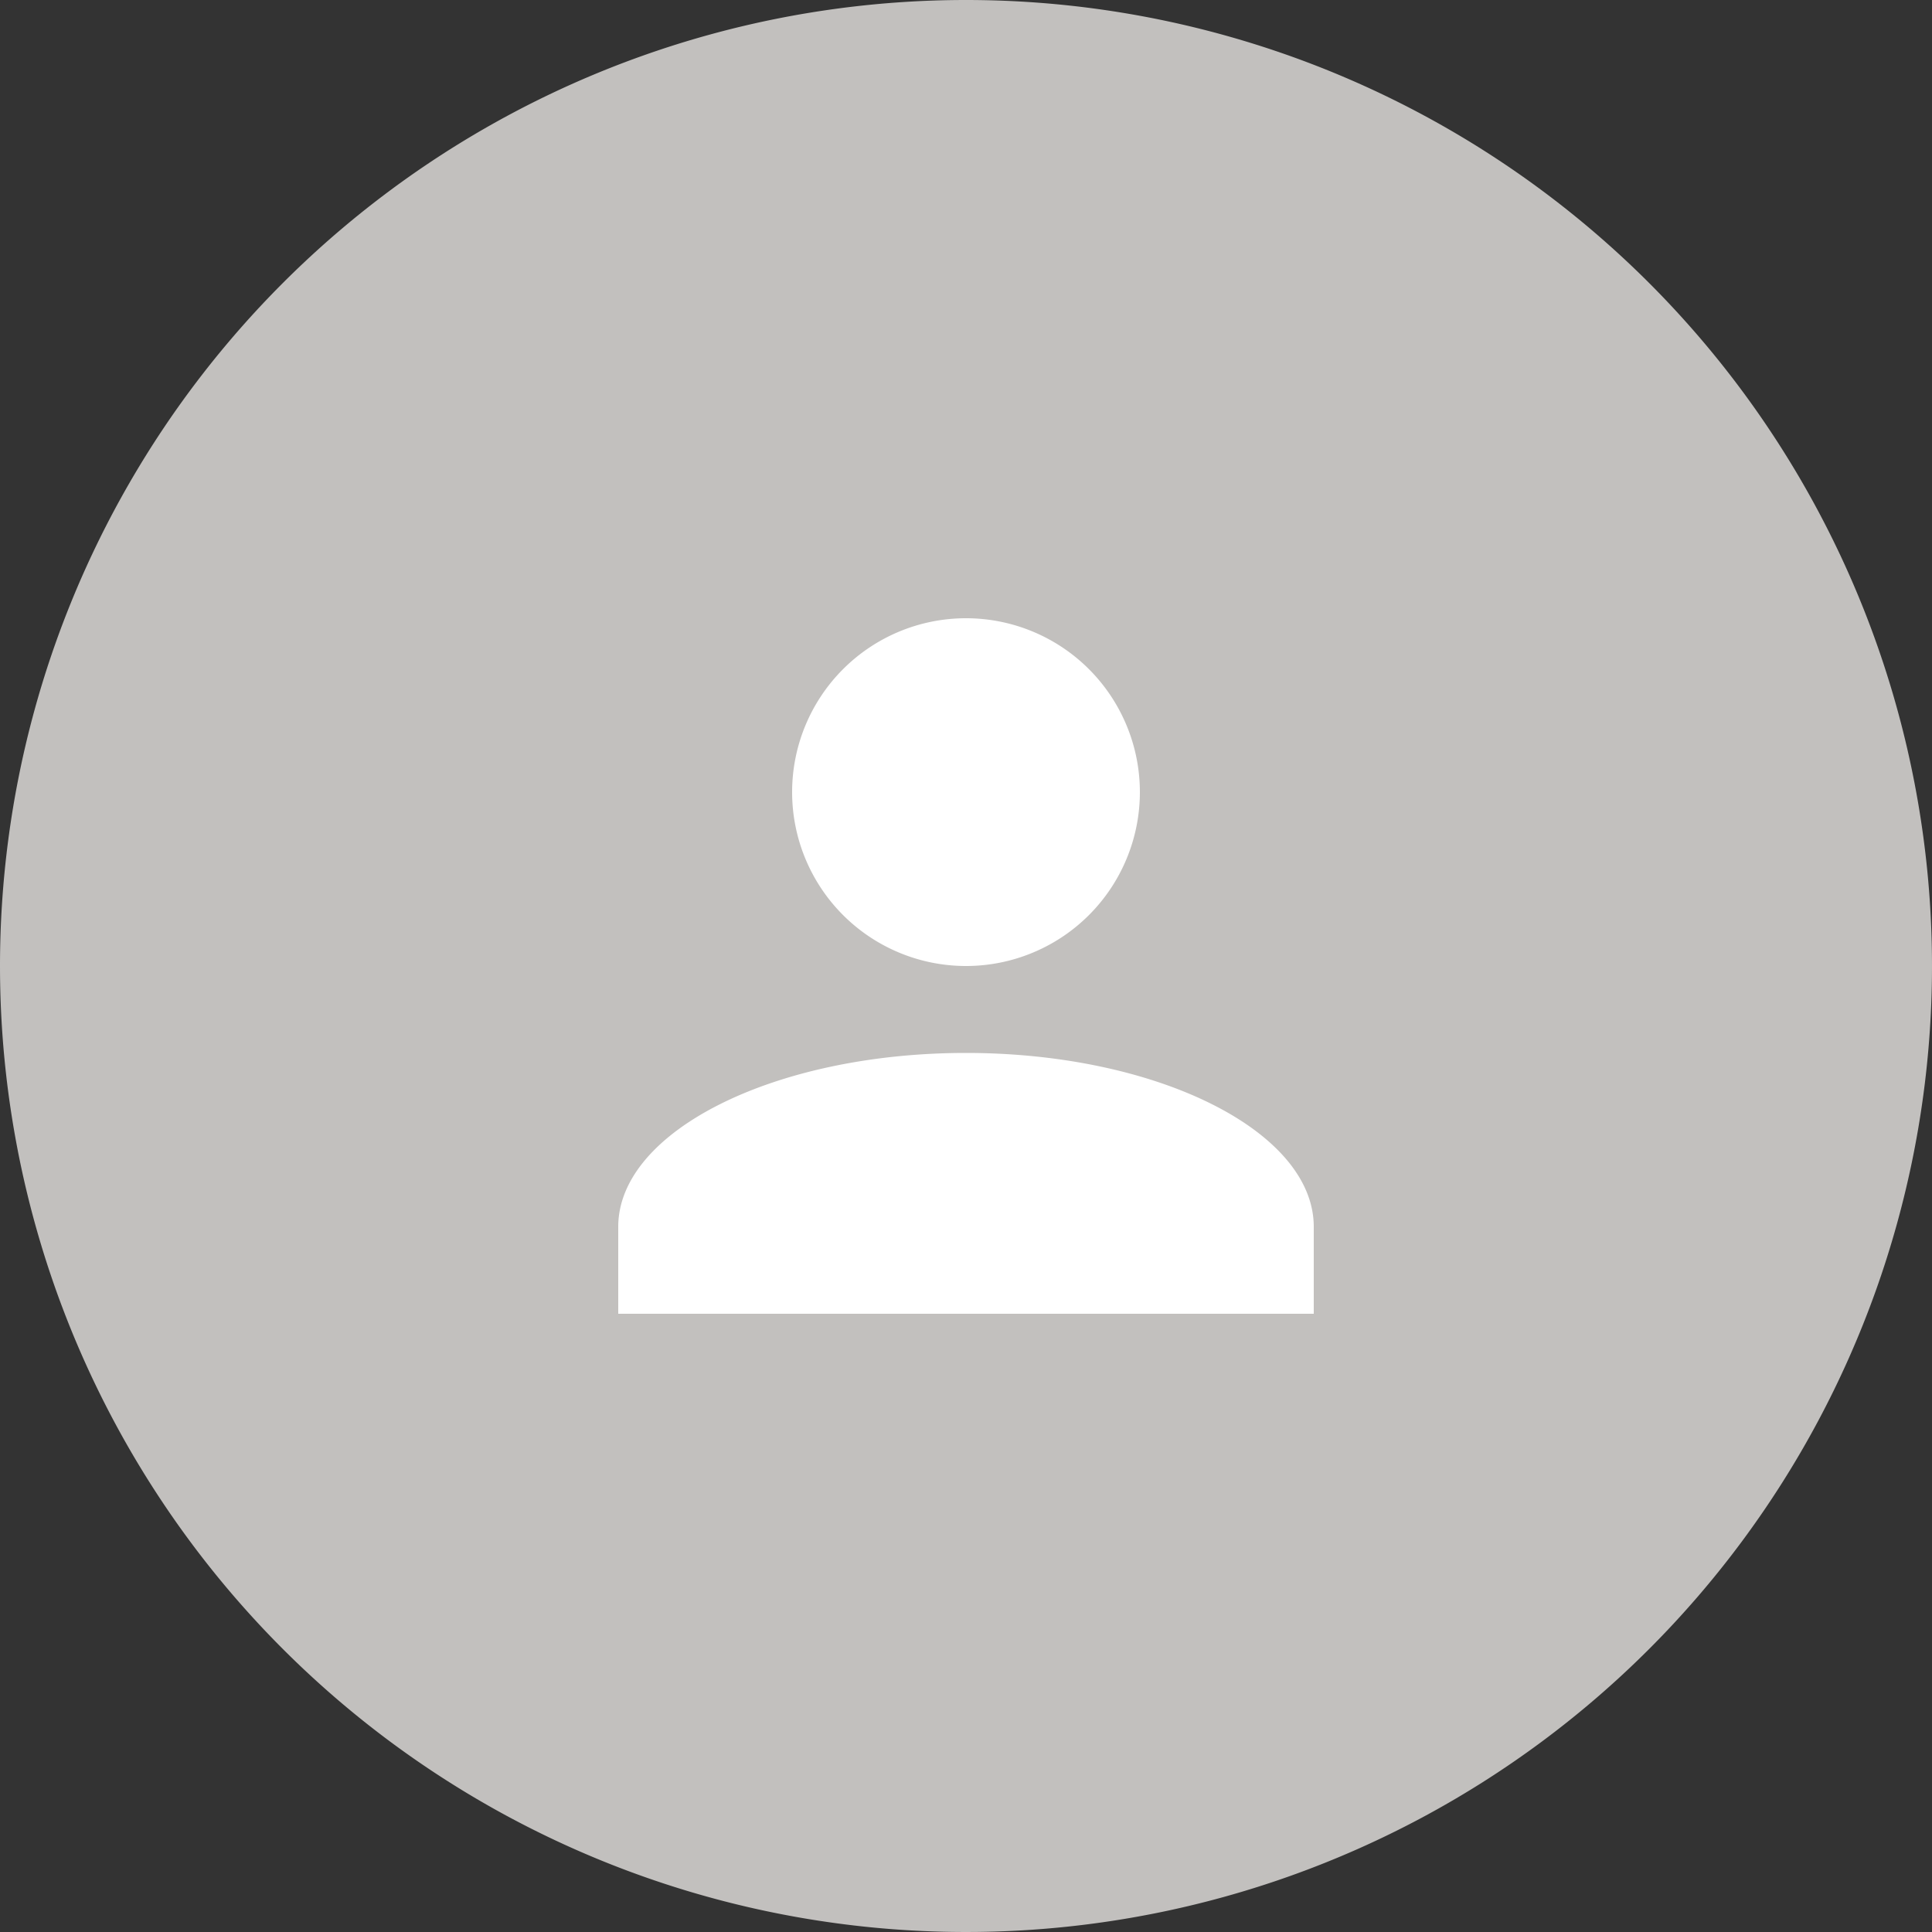
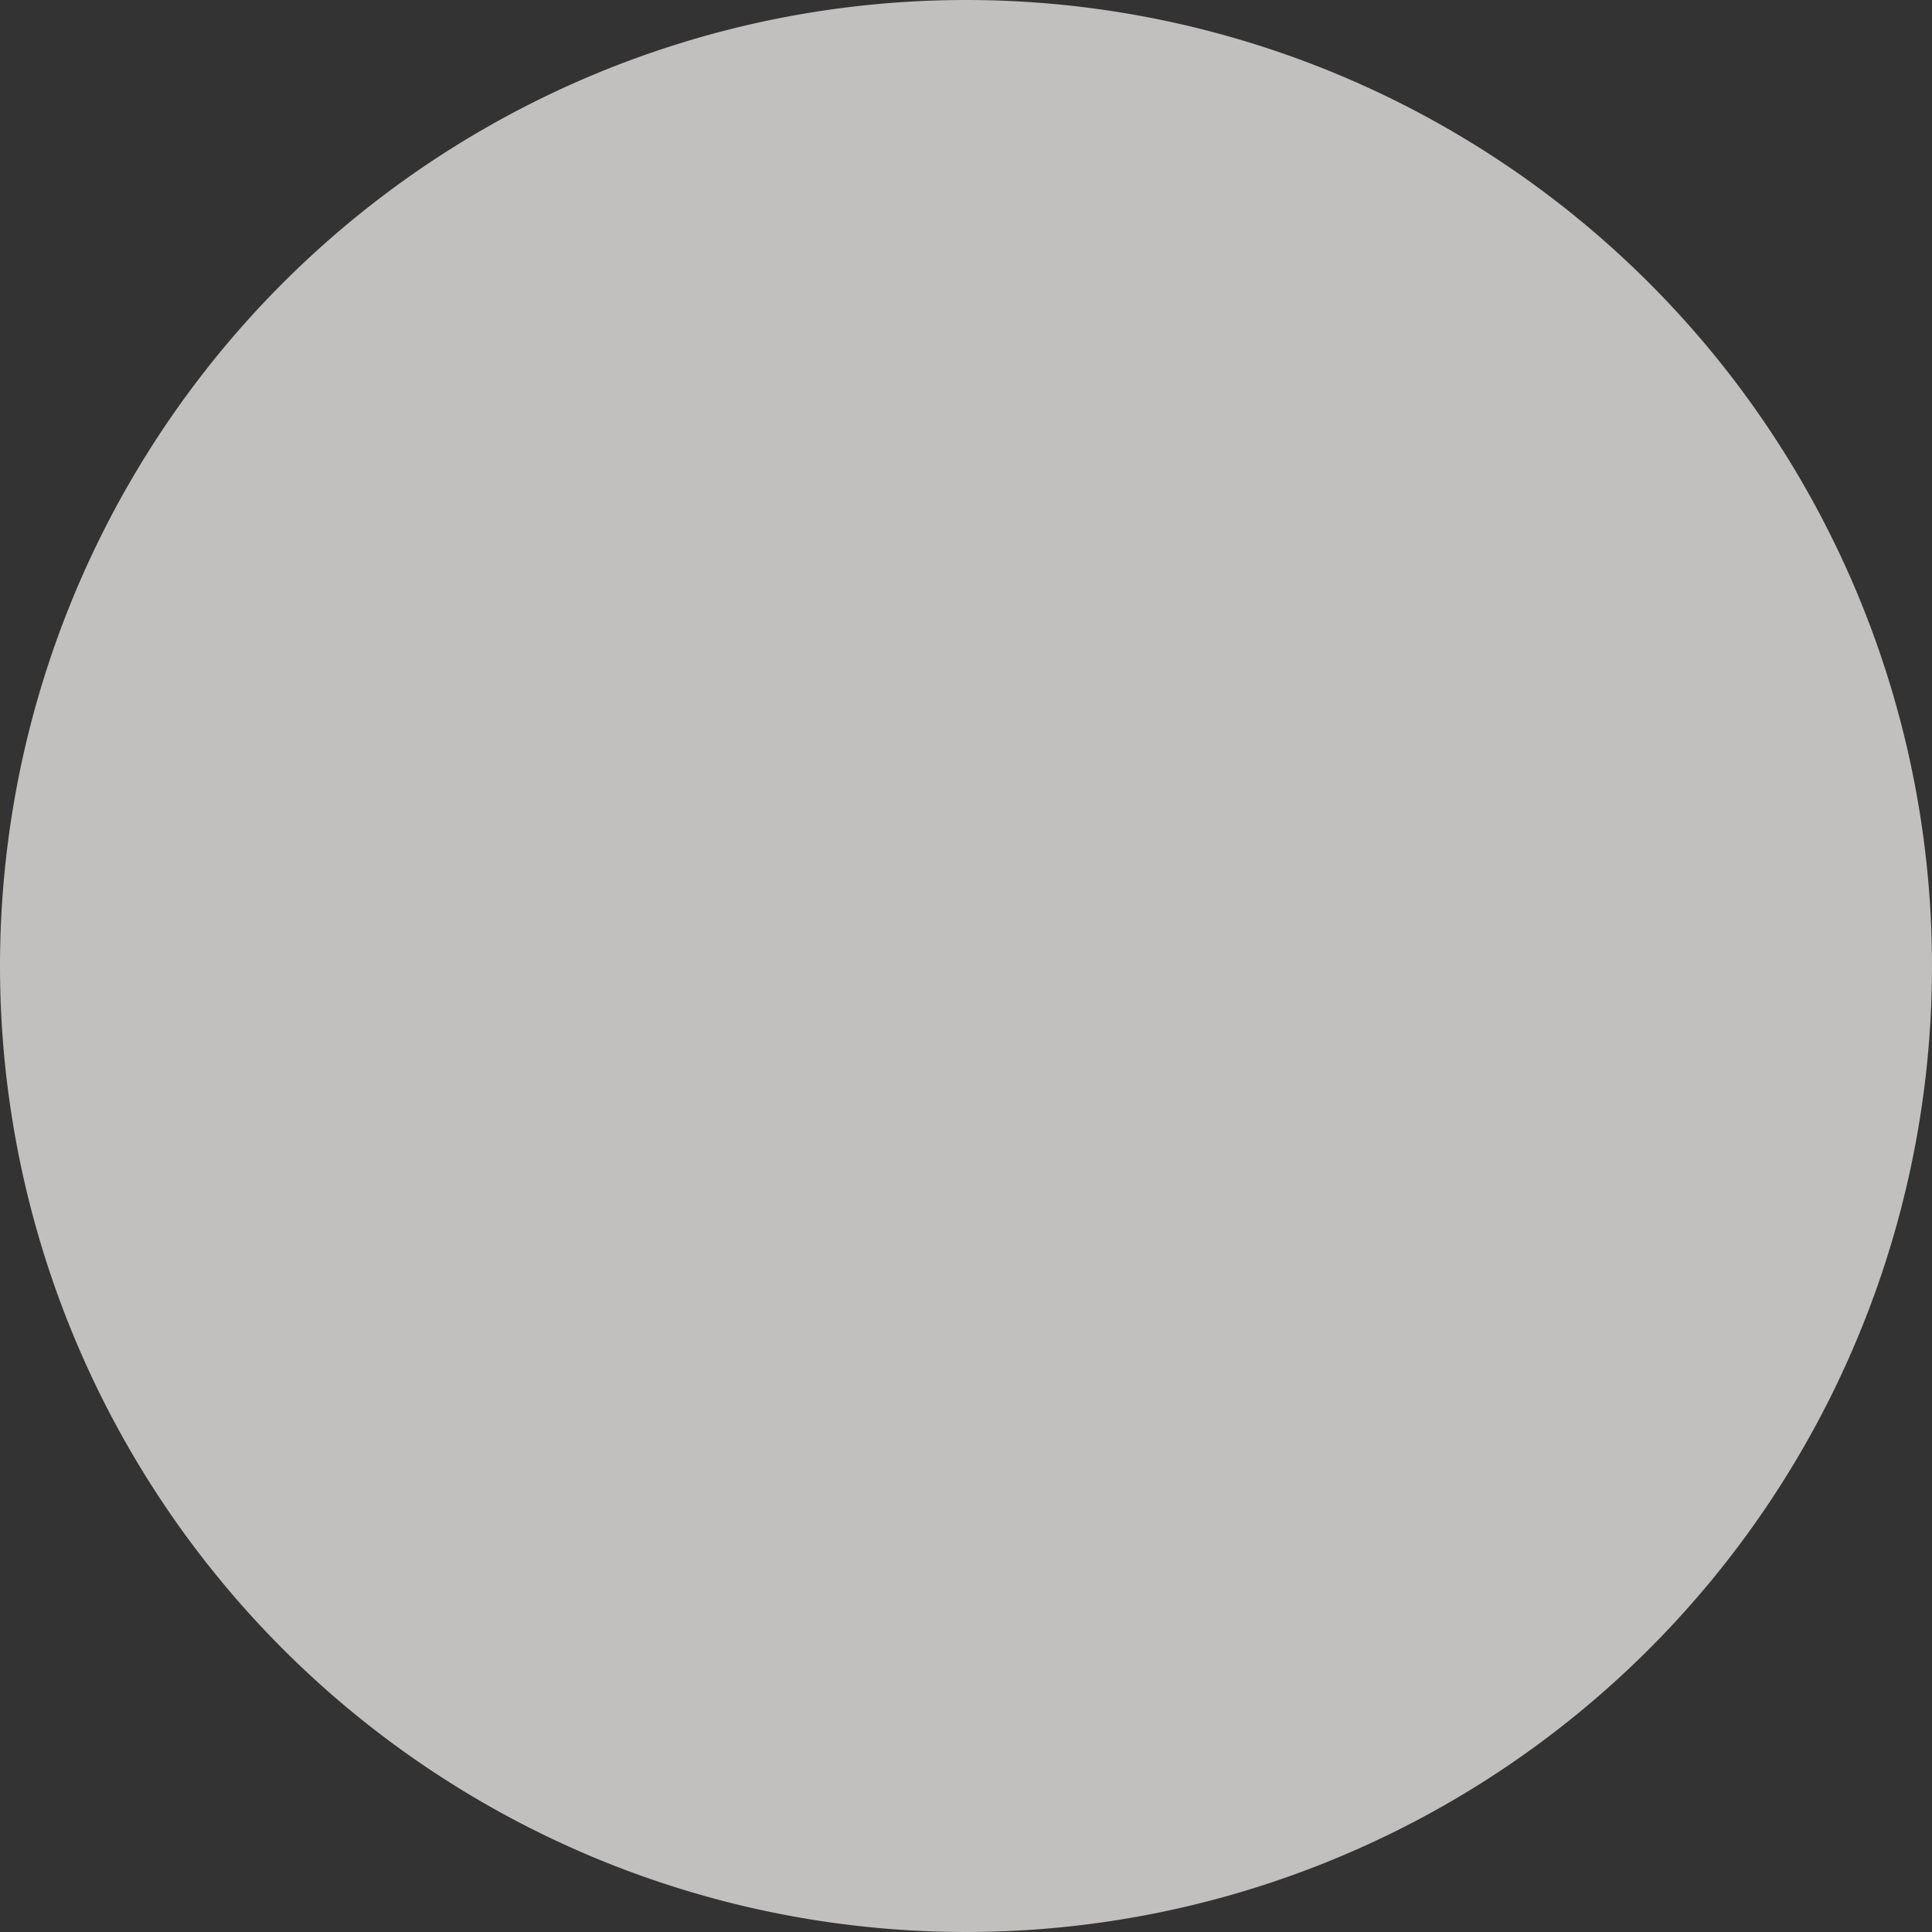
<svg xmlns="http://www.w3.org/2000/svg" width="50" height="50" viewBox="0 0 50 50">
  <rect x="0" y="0" width="50" height="50" fill="#333333" stroke="none" />
  <defs>
    <clipPath id="clip-path">
-       <rect width="18" height="18" fill="none" />
-     </clipPath>
+       </clipPath>
  </defs>
  <g id="Group_74" data-name="Group 74" transform="translate(-486 -3967)">
    <path id="Path_309" data-name="Path 309" d="M25,0A25,25,0,1,1,0,25,25,25,0,0,1,25,0Z" transform="translate(486 3967)" fill="#c2c0be" />
    <g id="avatar" transform="translate(502 3983)" clip-path="url(#clip-path)">
      <path id="Union_1" data-name="Union 1" d="M0,18V15.75c0-2.476,4.05-4.5,9-4.5s9,2.025,9,4.5V18ZM4.5,4.5A4.5,4.5,0,1,1,9,9,4.5,4.5,0,0,1,4.5,4.5Z" transform="translate(0 0)" fill="#fff" />
    </g>
  </g>
</svg>